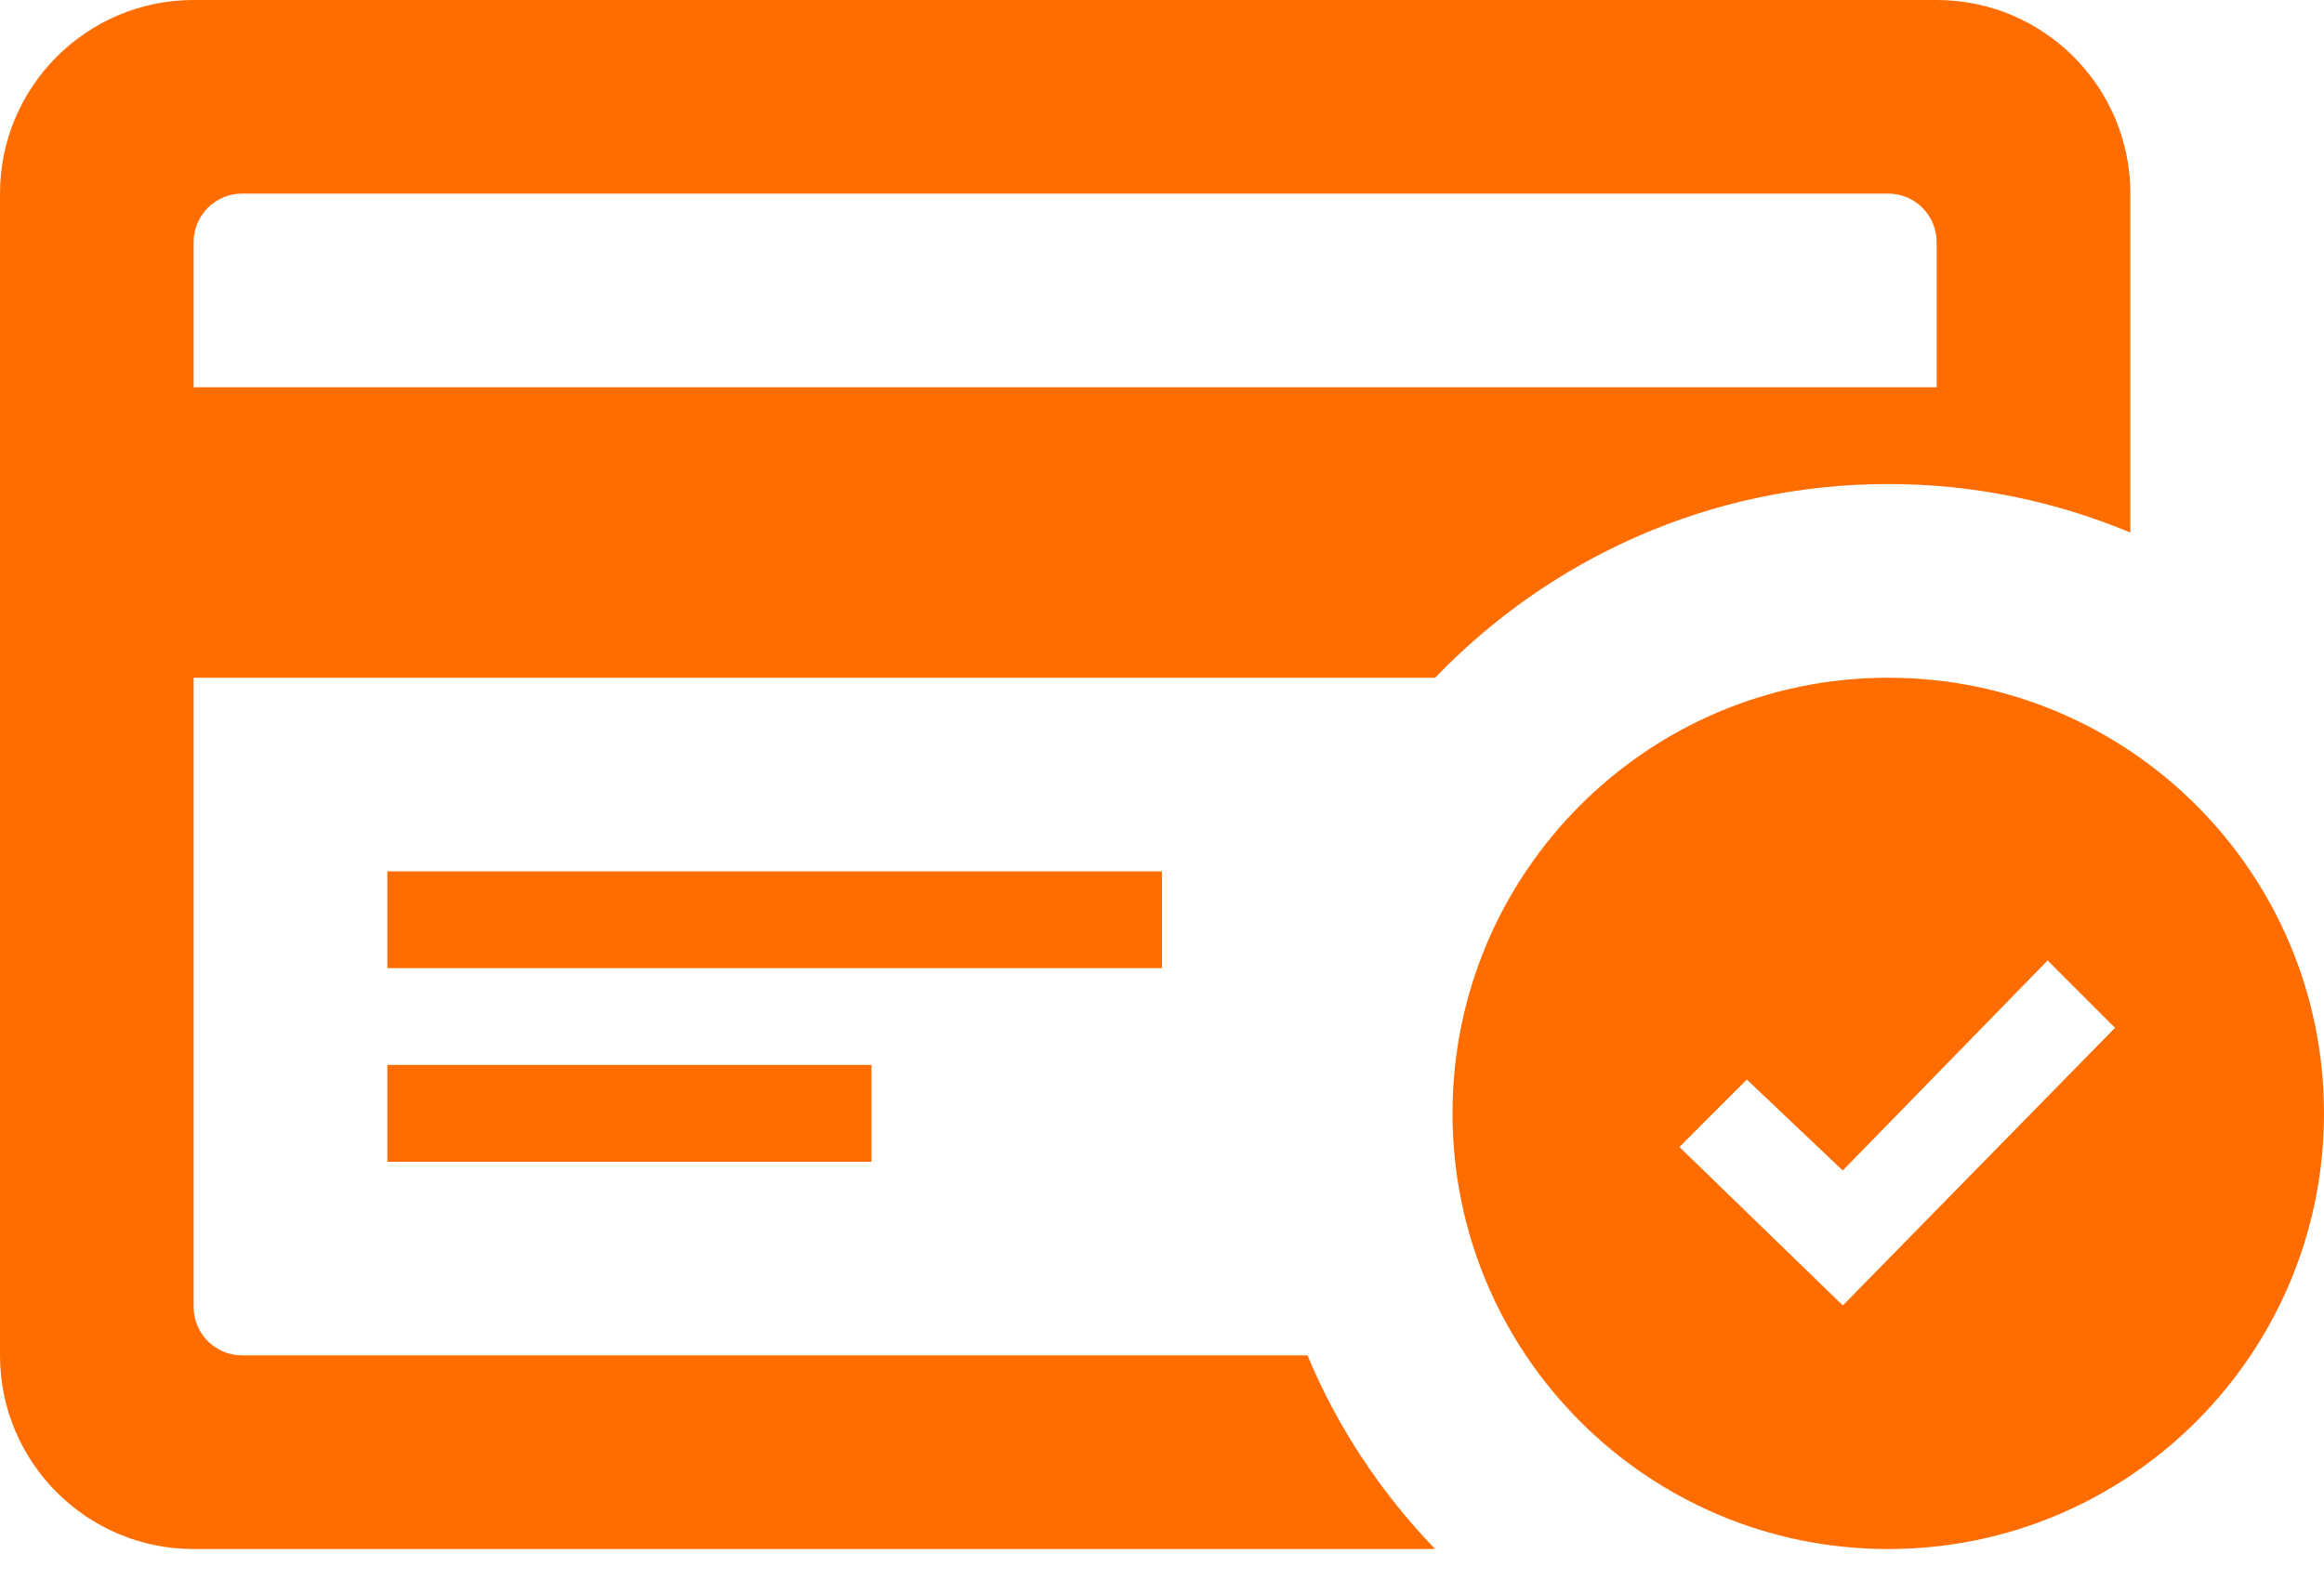
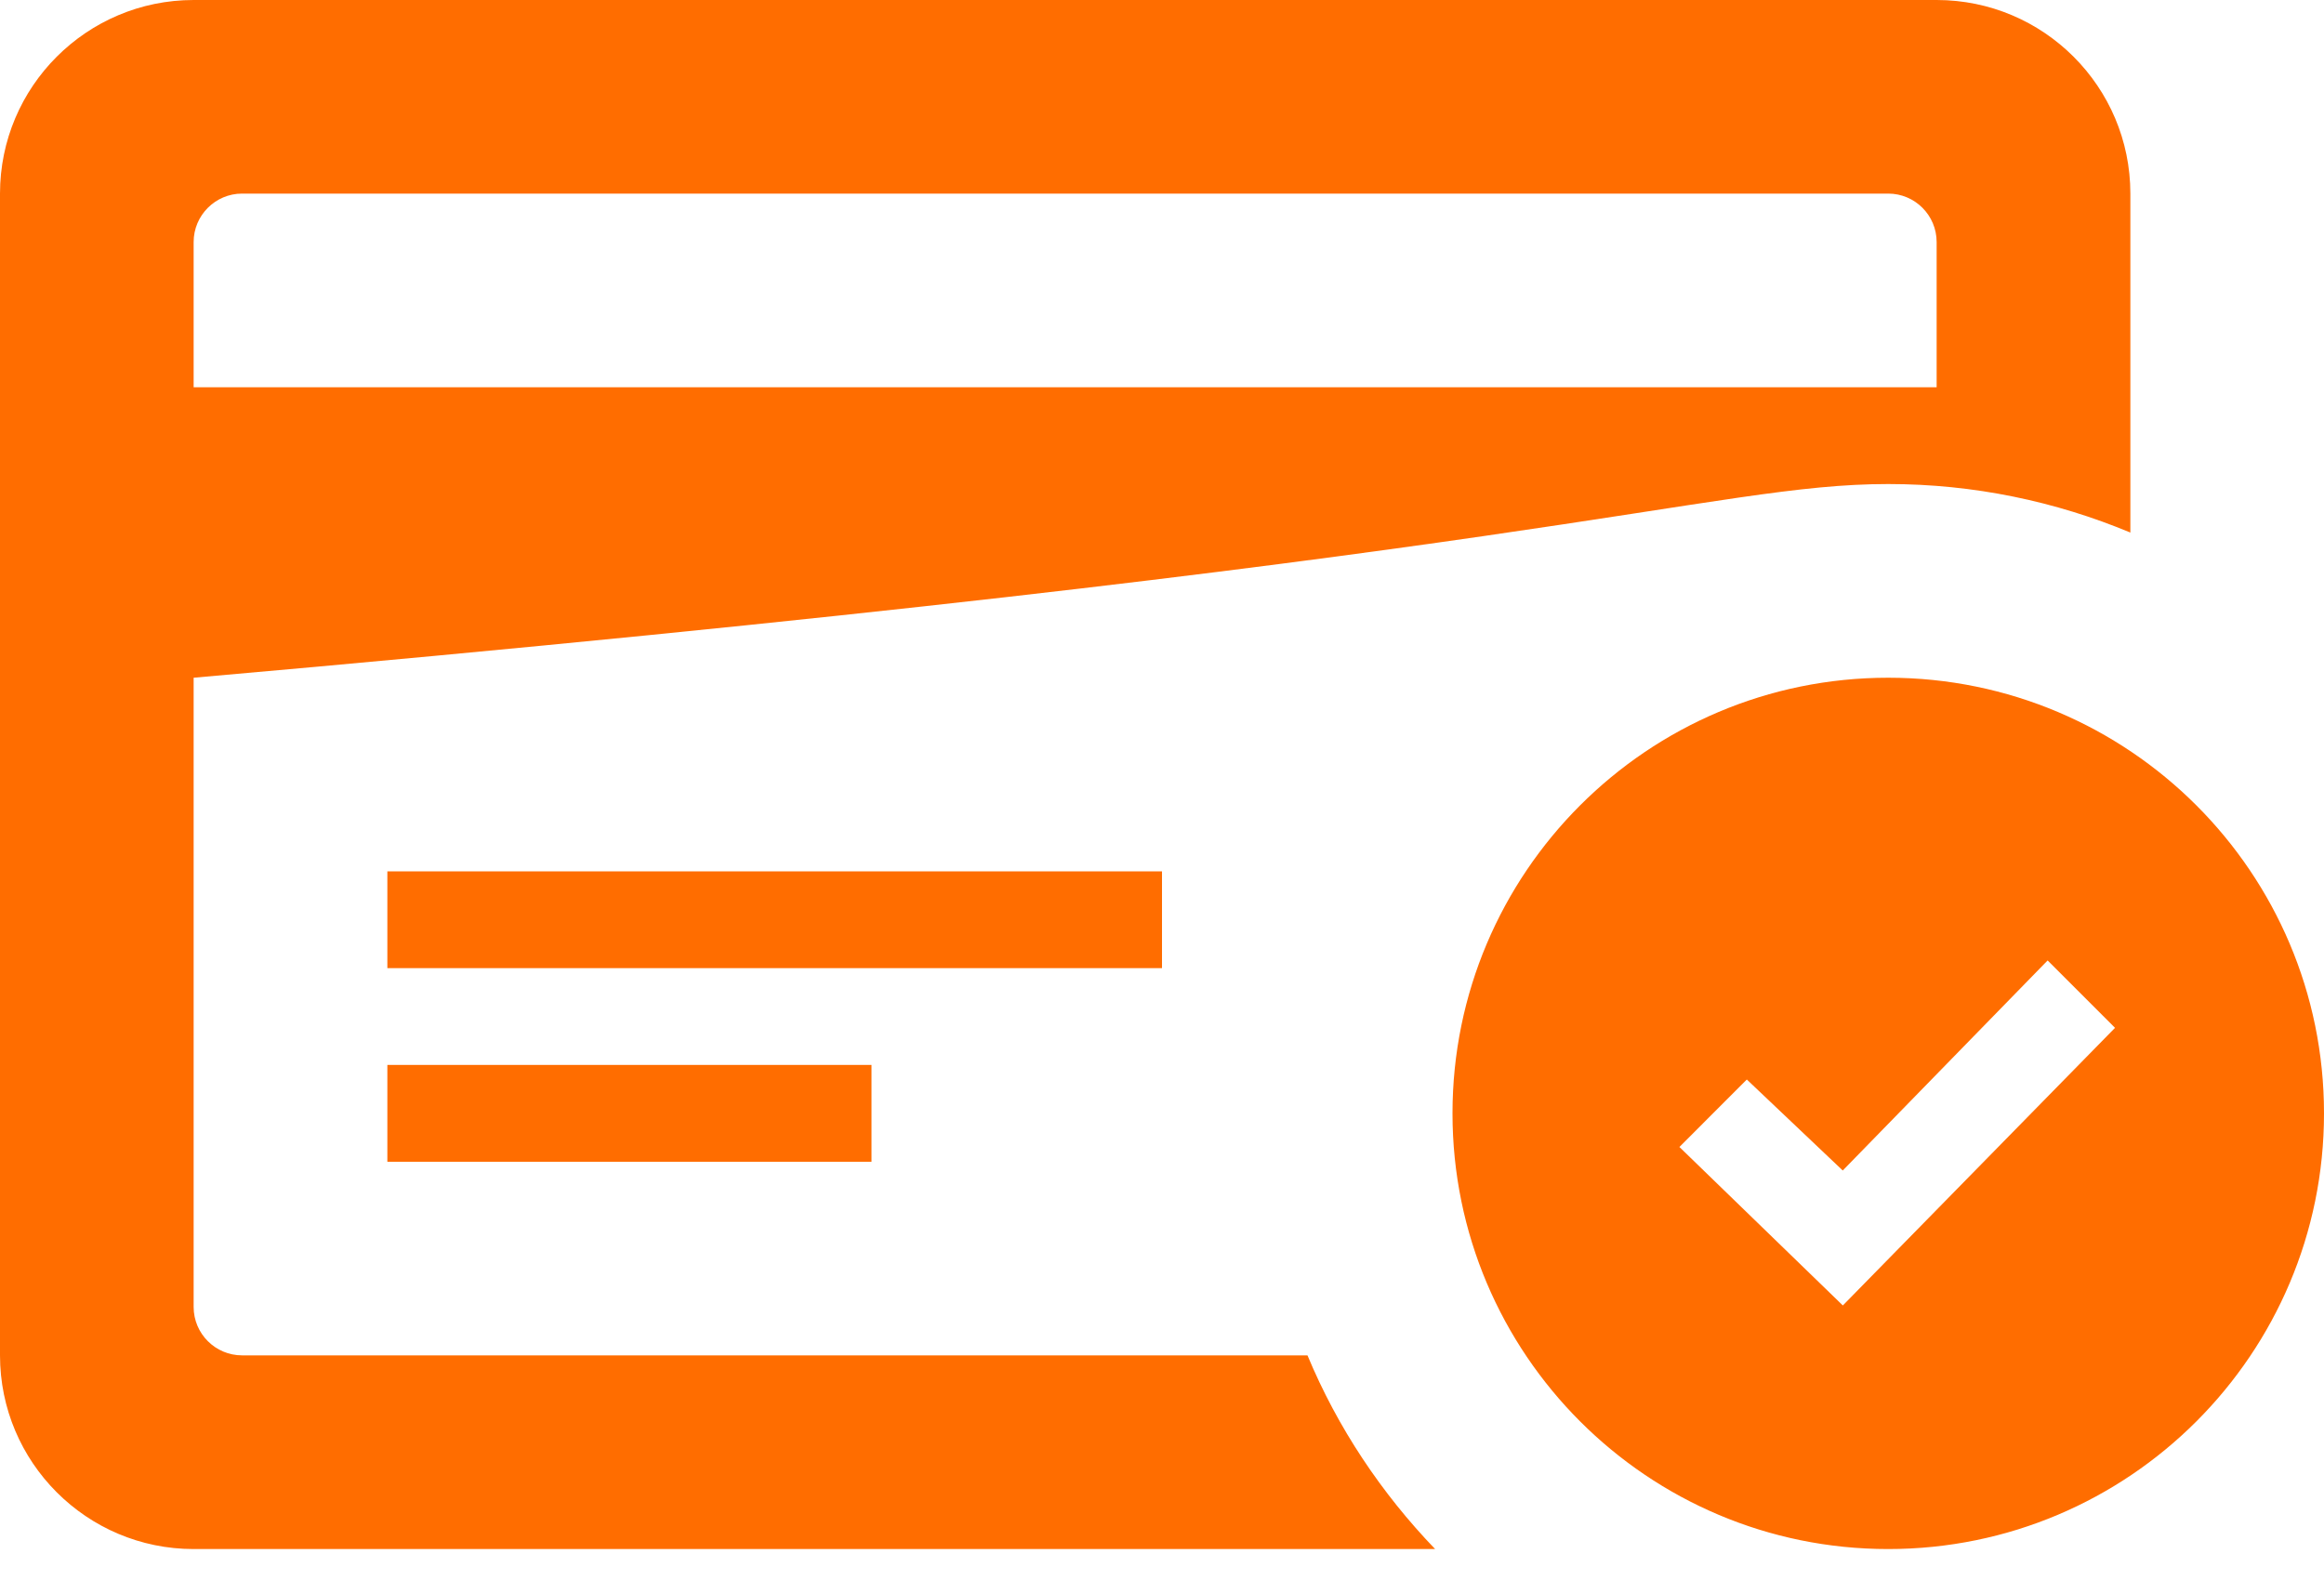
<svg xmlns="http://www.w3.org/2000/svg" width="25" height="17" viewBox="0 0 25 17" fill="none">
-   <path d="M20.312 7.292C17.724 7.292 15.625 9.391 15.625 11.979C15.625 14.568 17.724 16.667 20.312 16.667C22.901 16.667 25 14.568 25 11.979C25 9.391 22.901 7.292 20.312 7.292ZM19.824 14.046L18.066 12.341L18.791 11.615L19.823 12.594L22.027 10.334L22.752 11.059L19.824 14.046ZM4.167 11.458H9.375V12.5H4.167V11.458ZM12.5 10.417H4.167V9.375H12.5V10.417ZM14.065 14.583H2.604C2.317 14.583 2.083 14.35 2.083 14.062V7.292H15.438C16.671 6.01 18.398 5.208 20.312 5.208C21.235 5.208 22.113 5.395 22.917 5.73V2.083C22.917 0.933 21.983 0 20.833 0H2.083C0.933 0 0 0.933 0 2.083V14.583C0 15.733 0.933 16.667 2.083 16.667H15.438C14.861 16.067 14.39 15.364 14.065 14.583ZM2.083 2.604C2.083 2.317 2.317 2.083 2.604 2.083H20.312C20.6 2.083 20.833 2.317 20.833 2.604V4.167H2.083V2.604Z" fill="#FF6D00" />
+   <path d="M20.312 7.292C17.724 7.292 15.625 9.391 15.625 11.979C15.625 14.568 17.724 16.667 20.312 16.667C22.901 16.667 25 14.568 25 11.979C25 9.391 22.901 7.292 20.312 7.292ZM19.824 14.046L18.066 12.341L18.791 11.615L19.823 12.594L22.027 10.334L22.752 11.059L19.824 14.046ZM4.167 11.458H9.375V12.5H4.167V11.458ZM12.5 10.417H4.167V9.375H12.5V10.417ZM14.065 14.583H2.604C2.317 14.583 2.083 14.35 2.083 14.062V7.292C16.671 6.01 18.398 5.208 20.312 5.208C21.235 5.208 22.113 5.395 22.917 5.73V2.083C22.917 0.933 21.983 0 20.833 0H2.083C0.933 0 0 0.933 0 2.083V14.583C0 15.733 0.933 16.667 2.083 16.667H15.438C14.861 16.067 14.39 15.364 14.065 14.583ZM2.083 2.604C2.083 2.317 2.317 2.083 2.604 2.083H20.312C20.6 2.083 20.833 2.317 20.833 2.604V4.167H2.083V2.604Z" fill="#FF6D00" />
</svg>